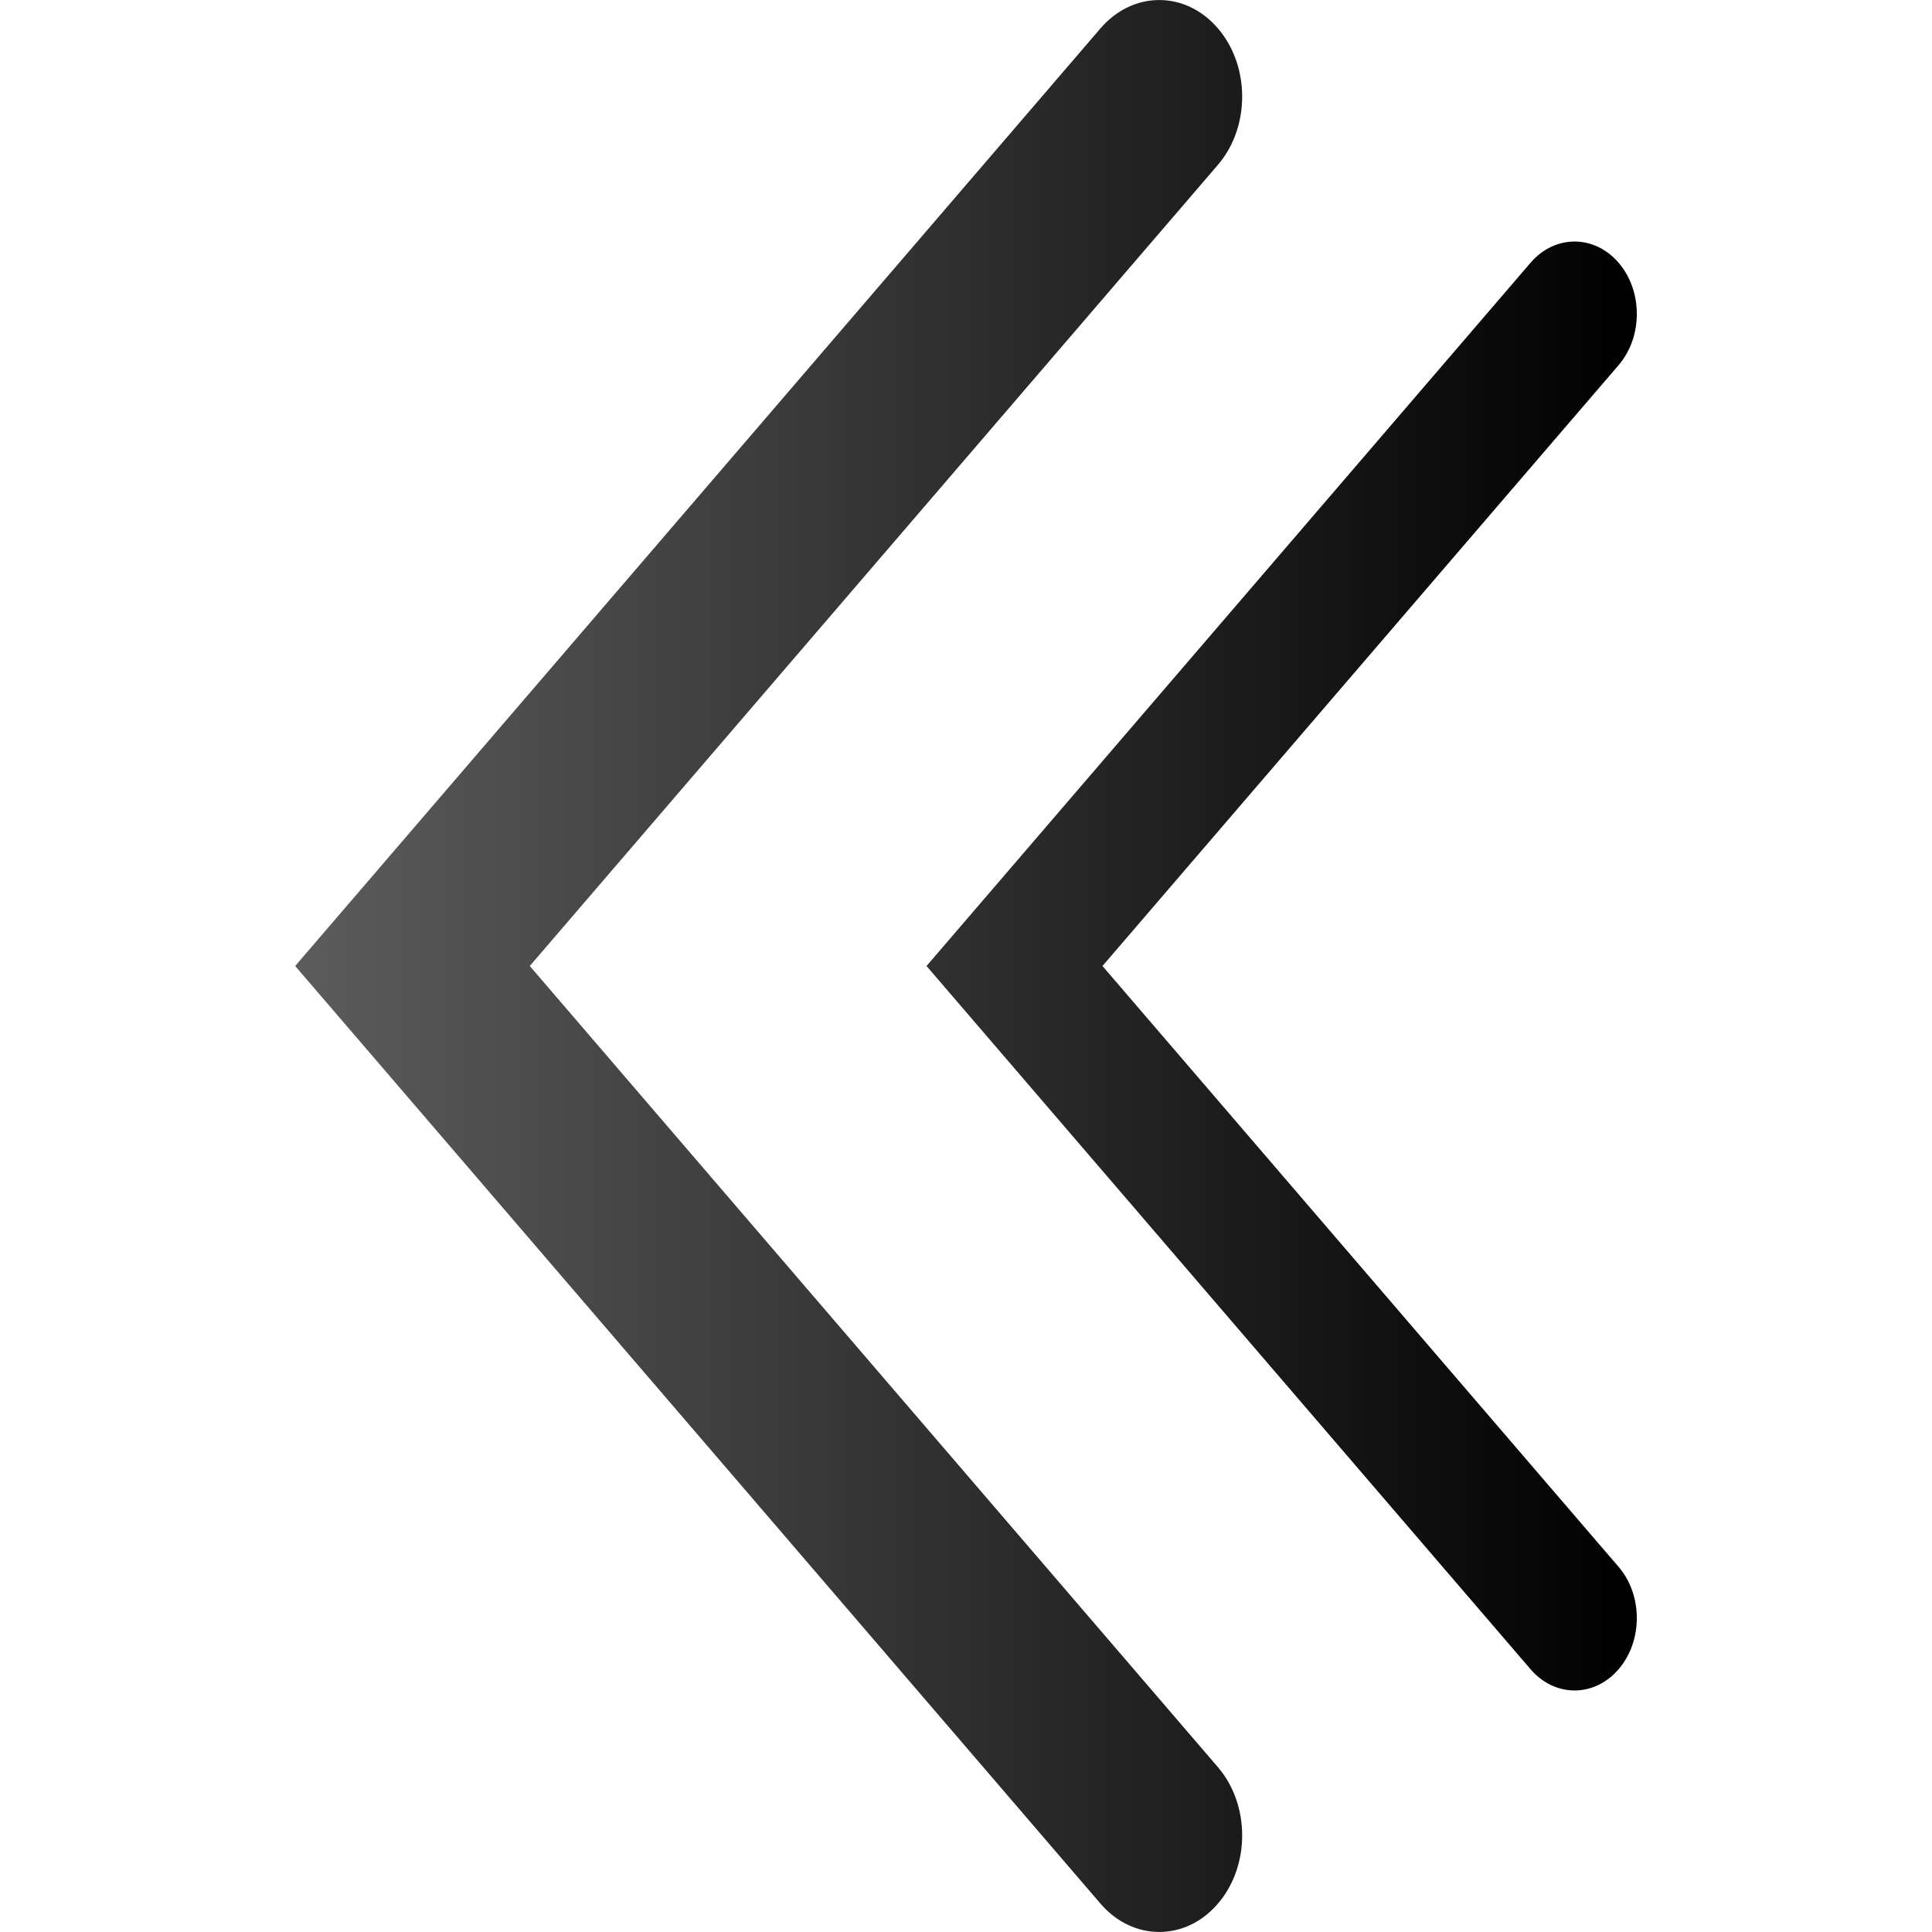
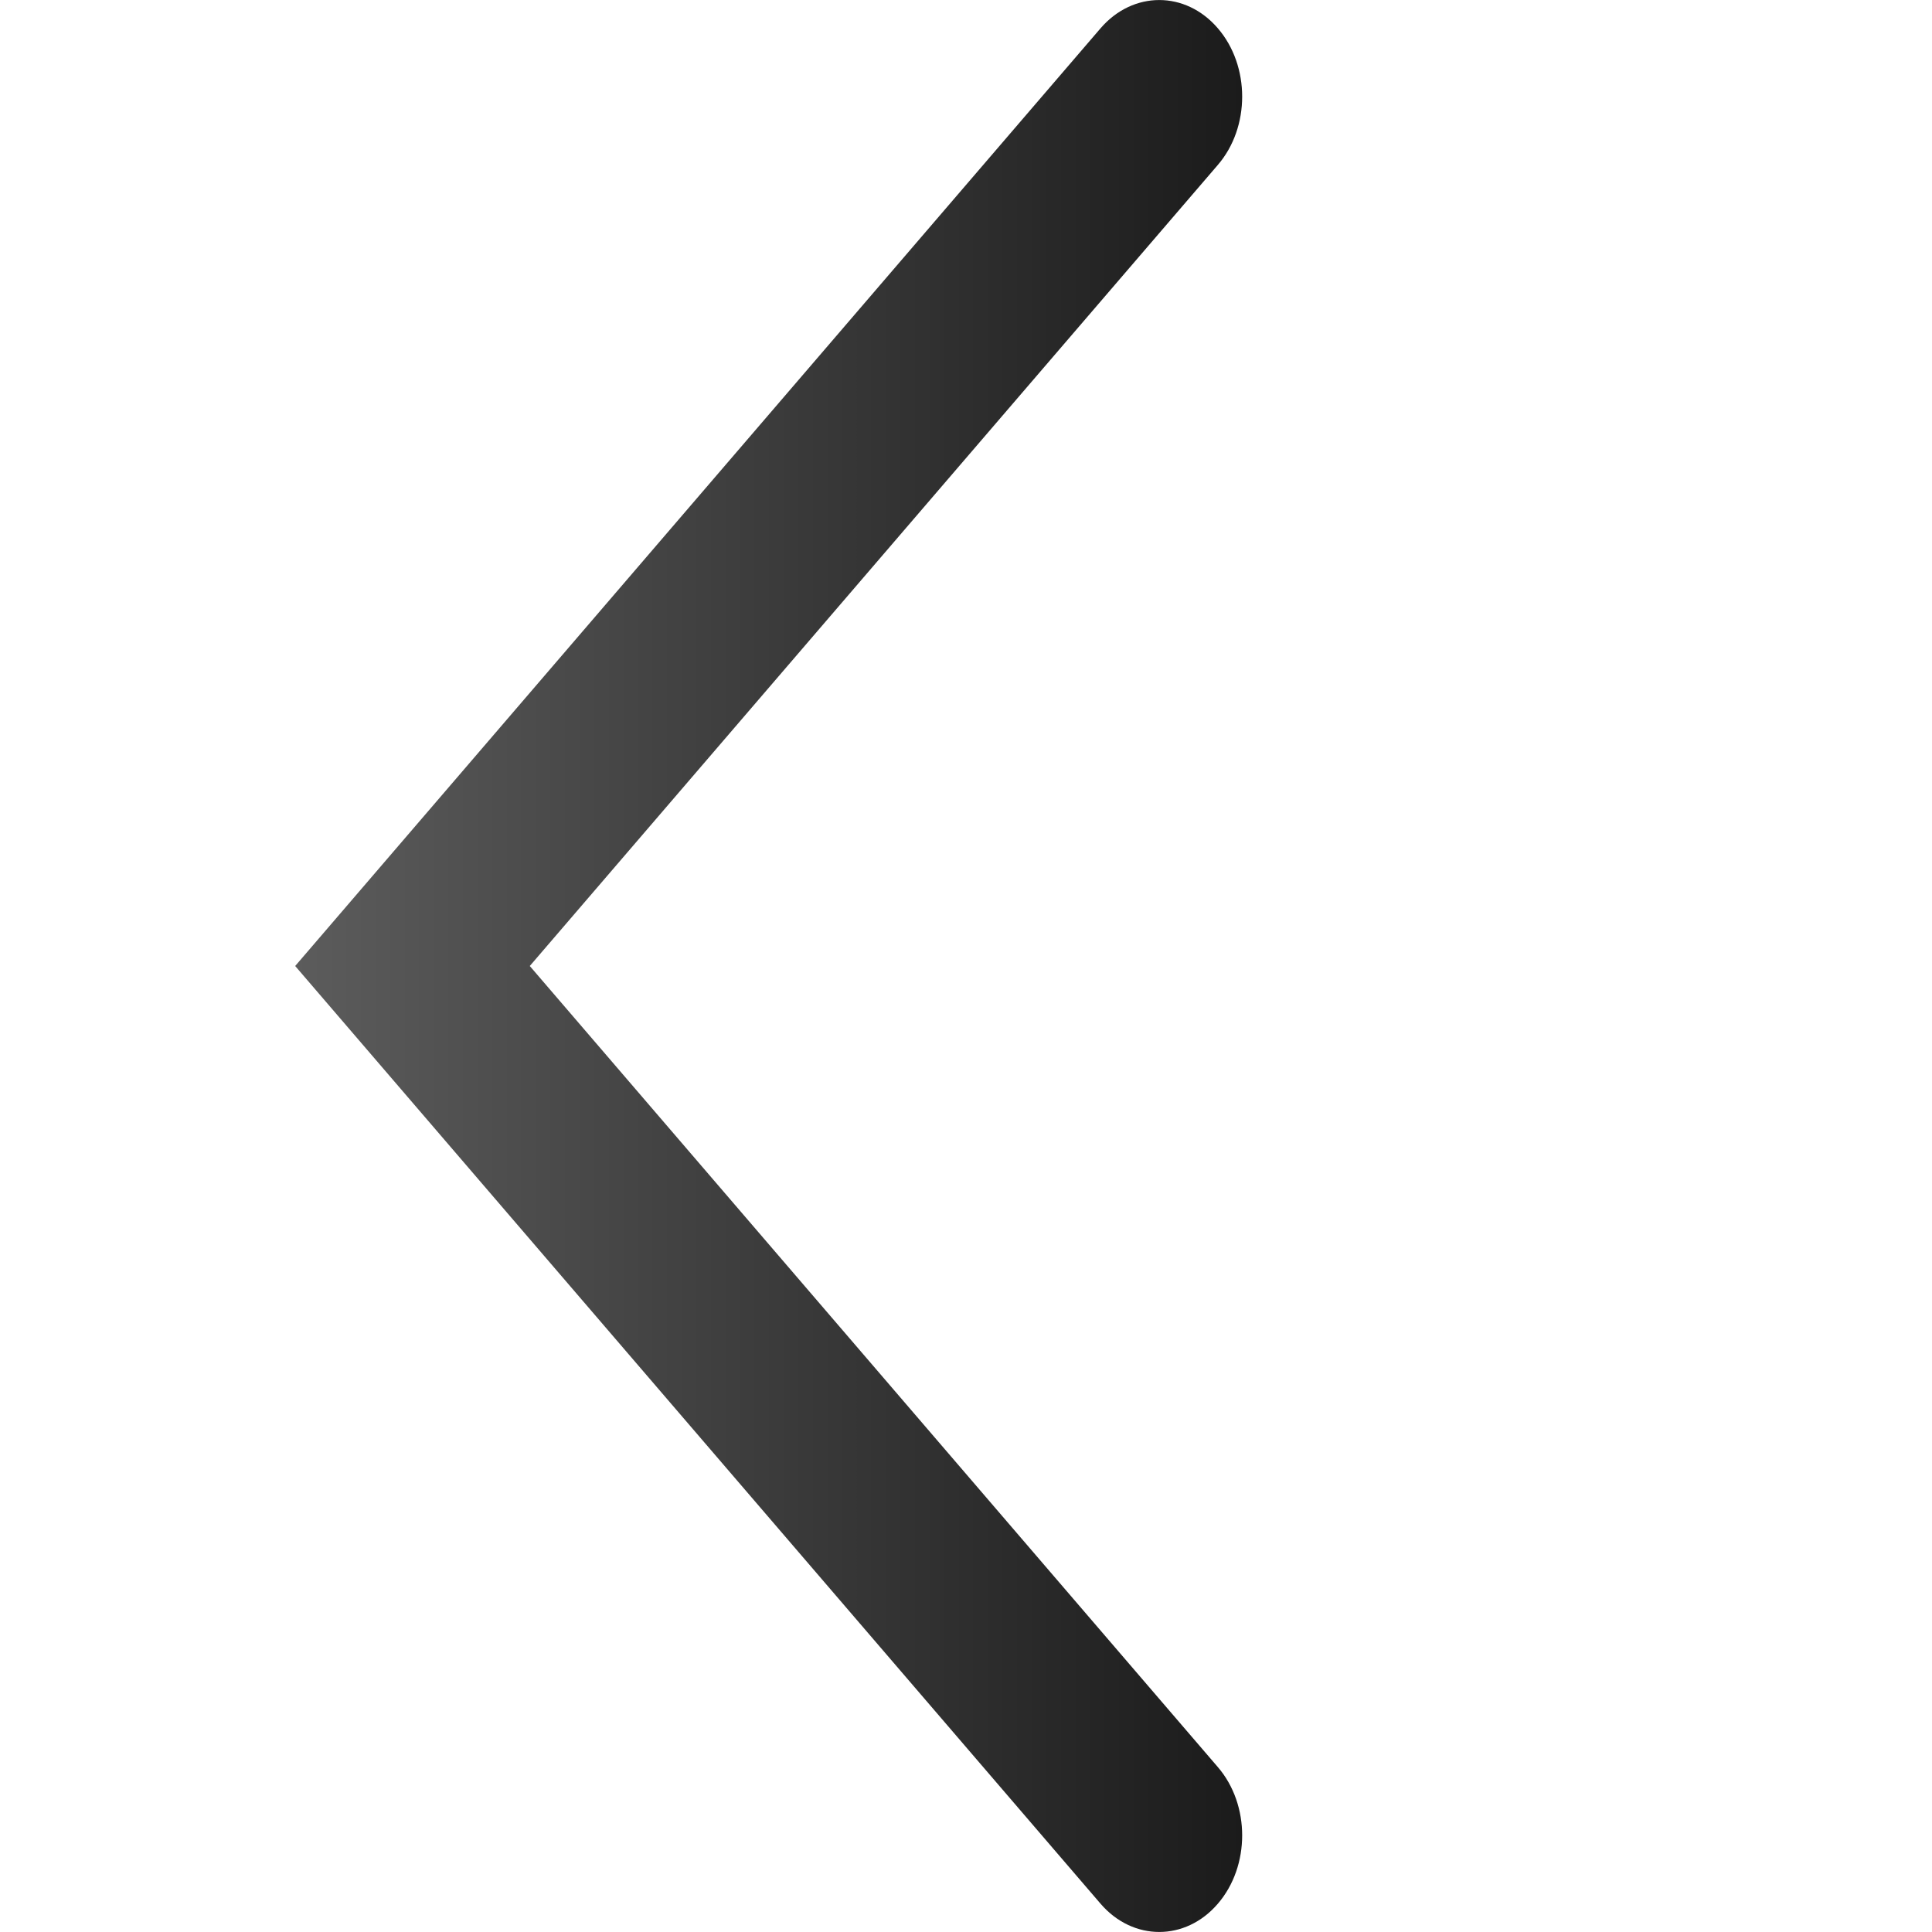
<svg xmlns="http://www.w3.org/2000/svg" width="14" height="14" viewBox="0 0 14 14" fill="none">
  <g clip-path="url(#clip0_6211_52192)">
-     <path fill-rule="evenodd" clip-rule="evenodd" d="M11.729 12.096C11.553 12.301 11.267 12.301 11.091 12.096L6.714 7L11.091 1.904C11.267 1.699 11.553 1.699 11.729 1.904C11.905 2.109 11.905 2.441 11.729 2.646L7.989 7L11.729 11.354C11.905 11.559 11.905 11.891 11.729 12.096Z" fill="url(#paint0_linear_6211_52192)" />
    <path fill-rule="evenodd" clip-rule="evenodd" d="M8.825 13.795C8.591 14.068 8.21 14.068 7.975 13.795L2.139 7L7.975 0.205C8.21 -0.068 8.591 -0.068 8.825 0.205C9.06 0.478 9.06 0.922 8.825 1.195L3.839 7L8.825 12.805C9.06 13.078 9.06 13.522 8.825 13.795Z" fill="url(#paint1_linear_6211_52192)" />
  </g>
  <defs>
    <linearGradient id="paint0_linear_6211_52192" x1="2.139" y1="7" x2="11.861" y2="7" gradientUnits="userSpaceOnUse">
      <stop stop-color="#5C5C5C" />
      <stop offset="1" />
    </linearGradient>
    <linearGradient id="paint1_linear_6211_52192" x1="2.139" y1="7" x2="11.861" y2="7" gradientUnits="userSpaceOnUse">
      <stop stop-color="#5C5C5C" />
      <stop offset="1" />
    </linearGradient>
    <clipPath id="clip0_6211_52192">
      <rect width="14" height="14" fill="white" transform="matrix(-1 0 0 -1 14 14)" />
    </clipPath>
  </defs>
</svg>